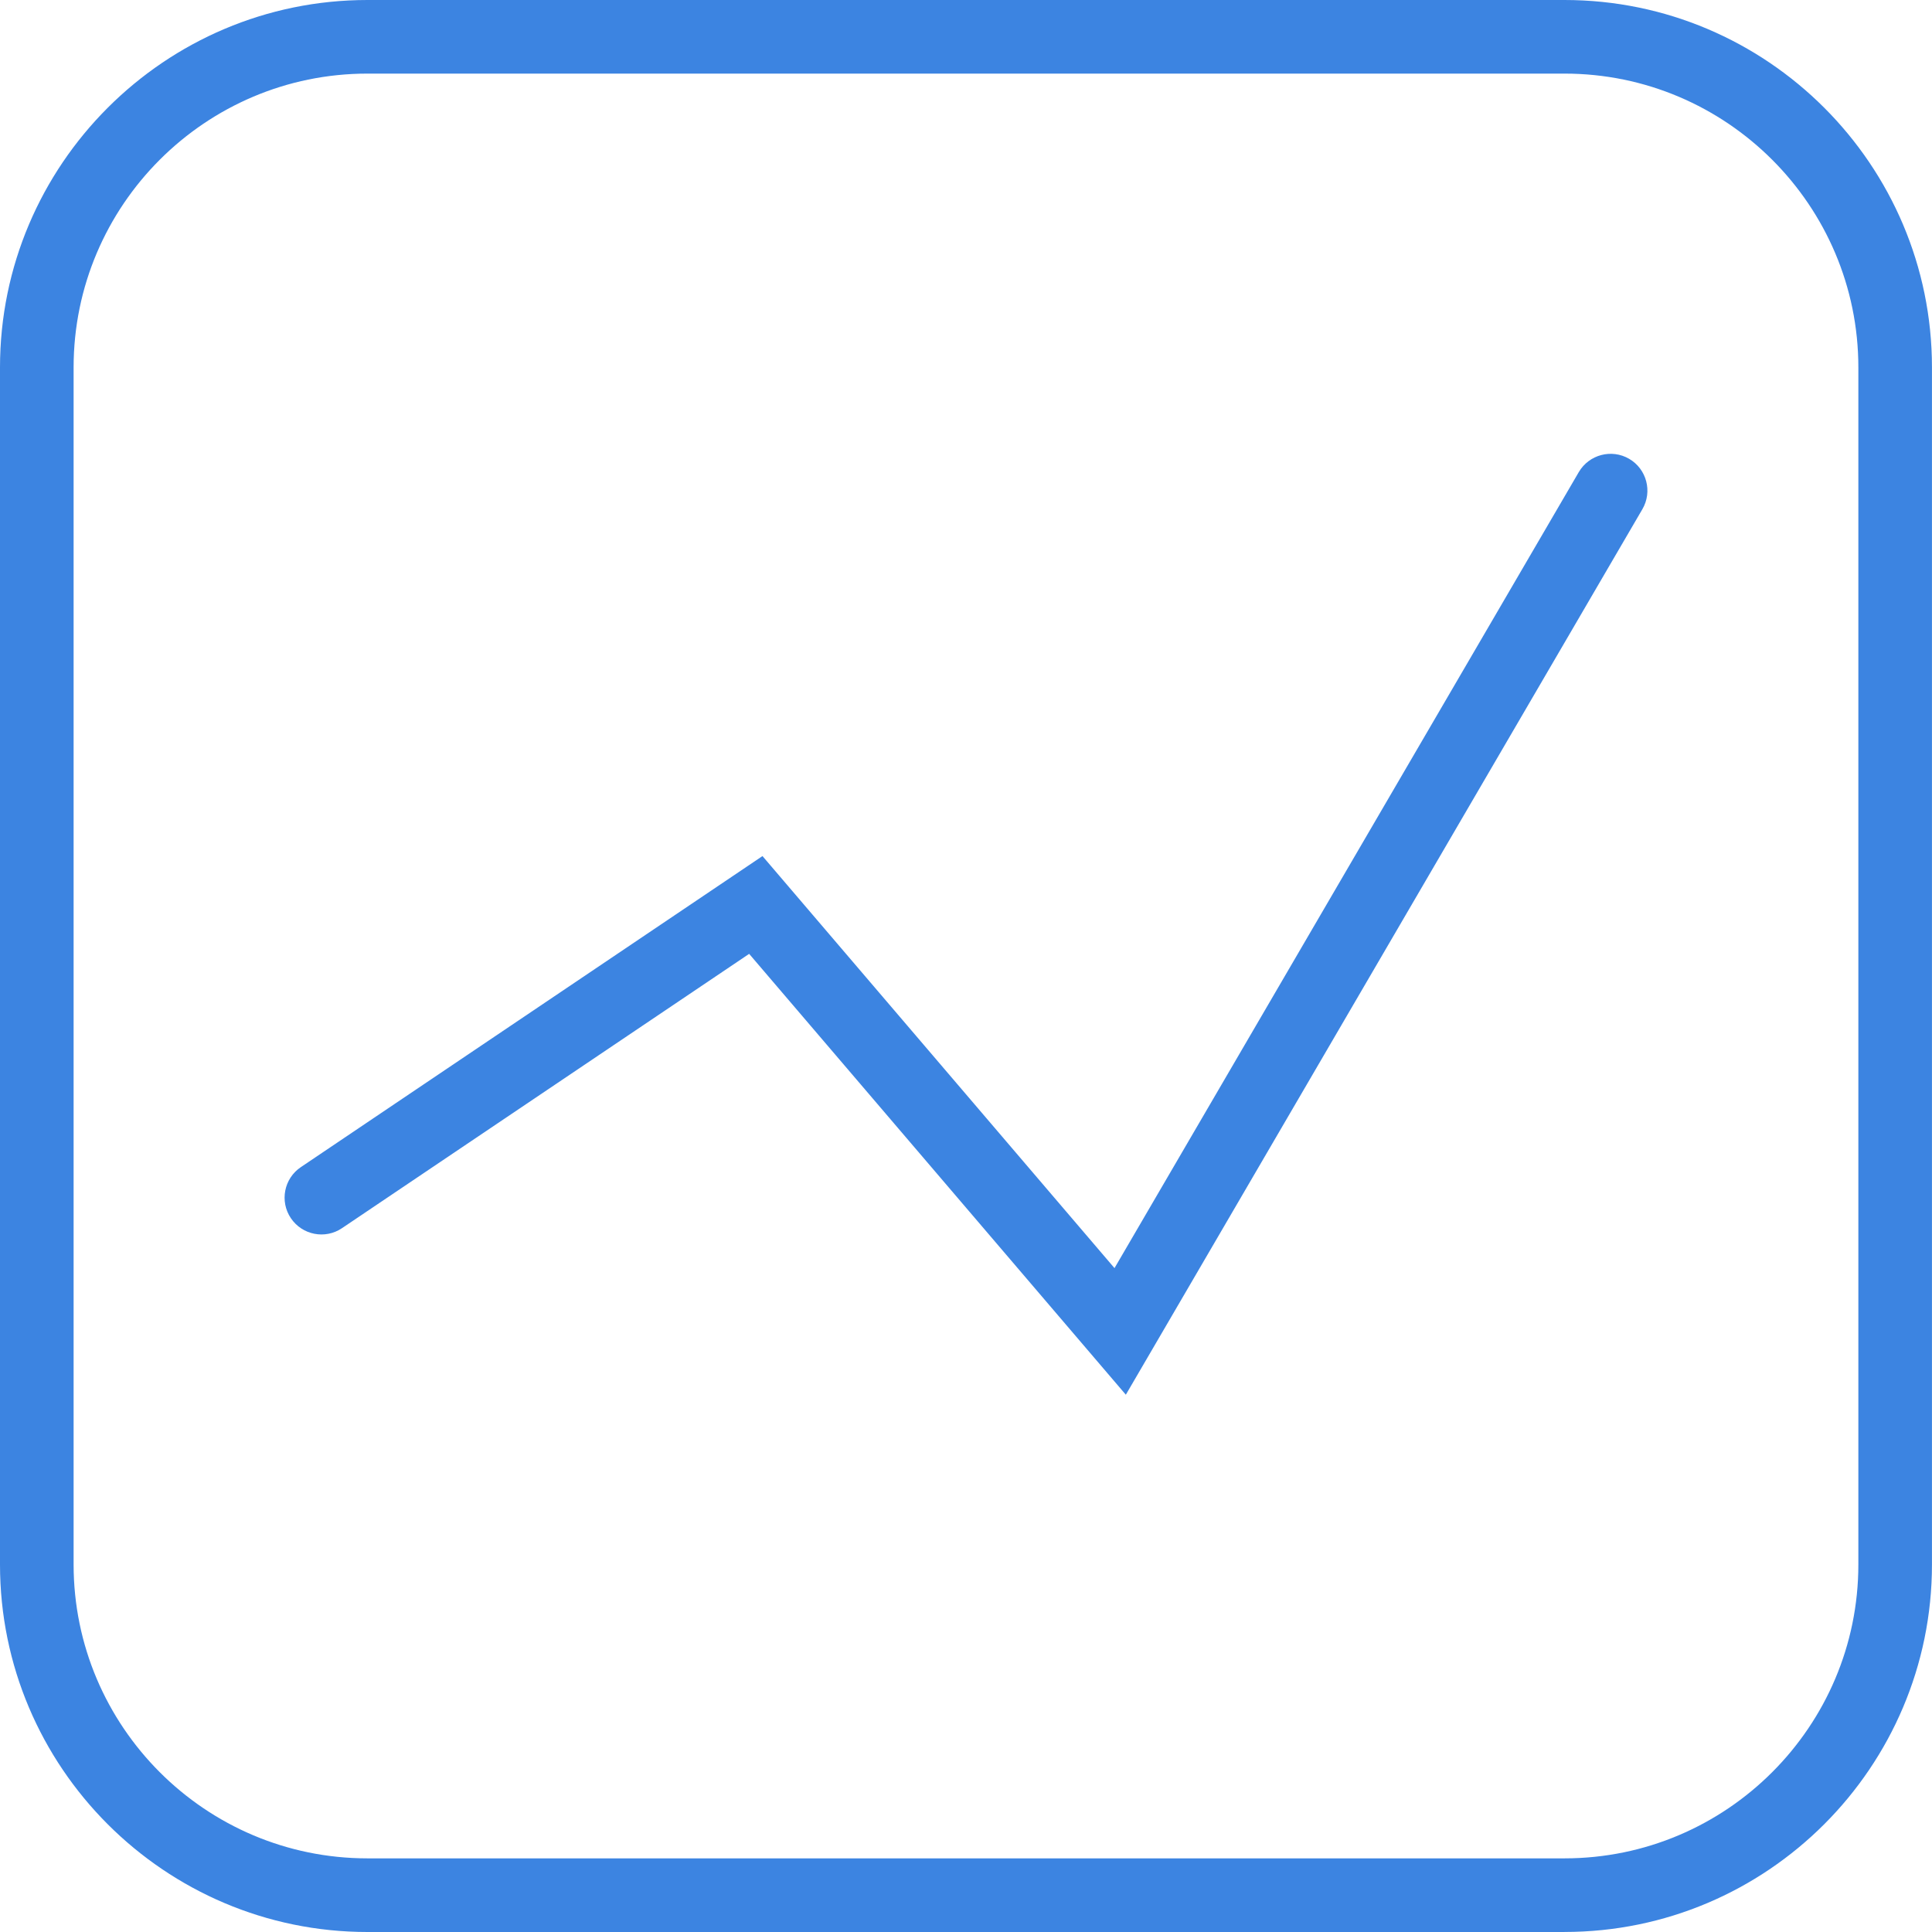
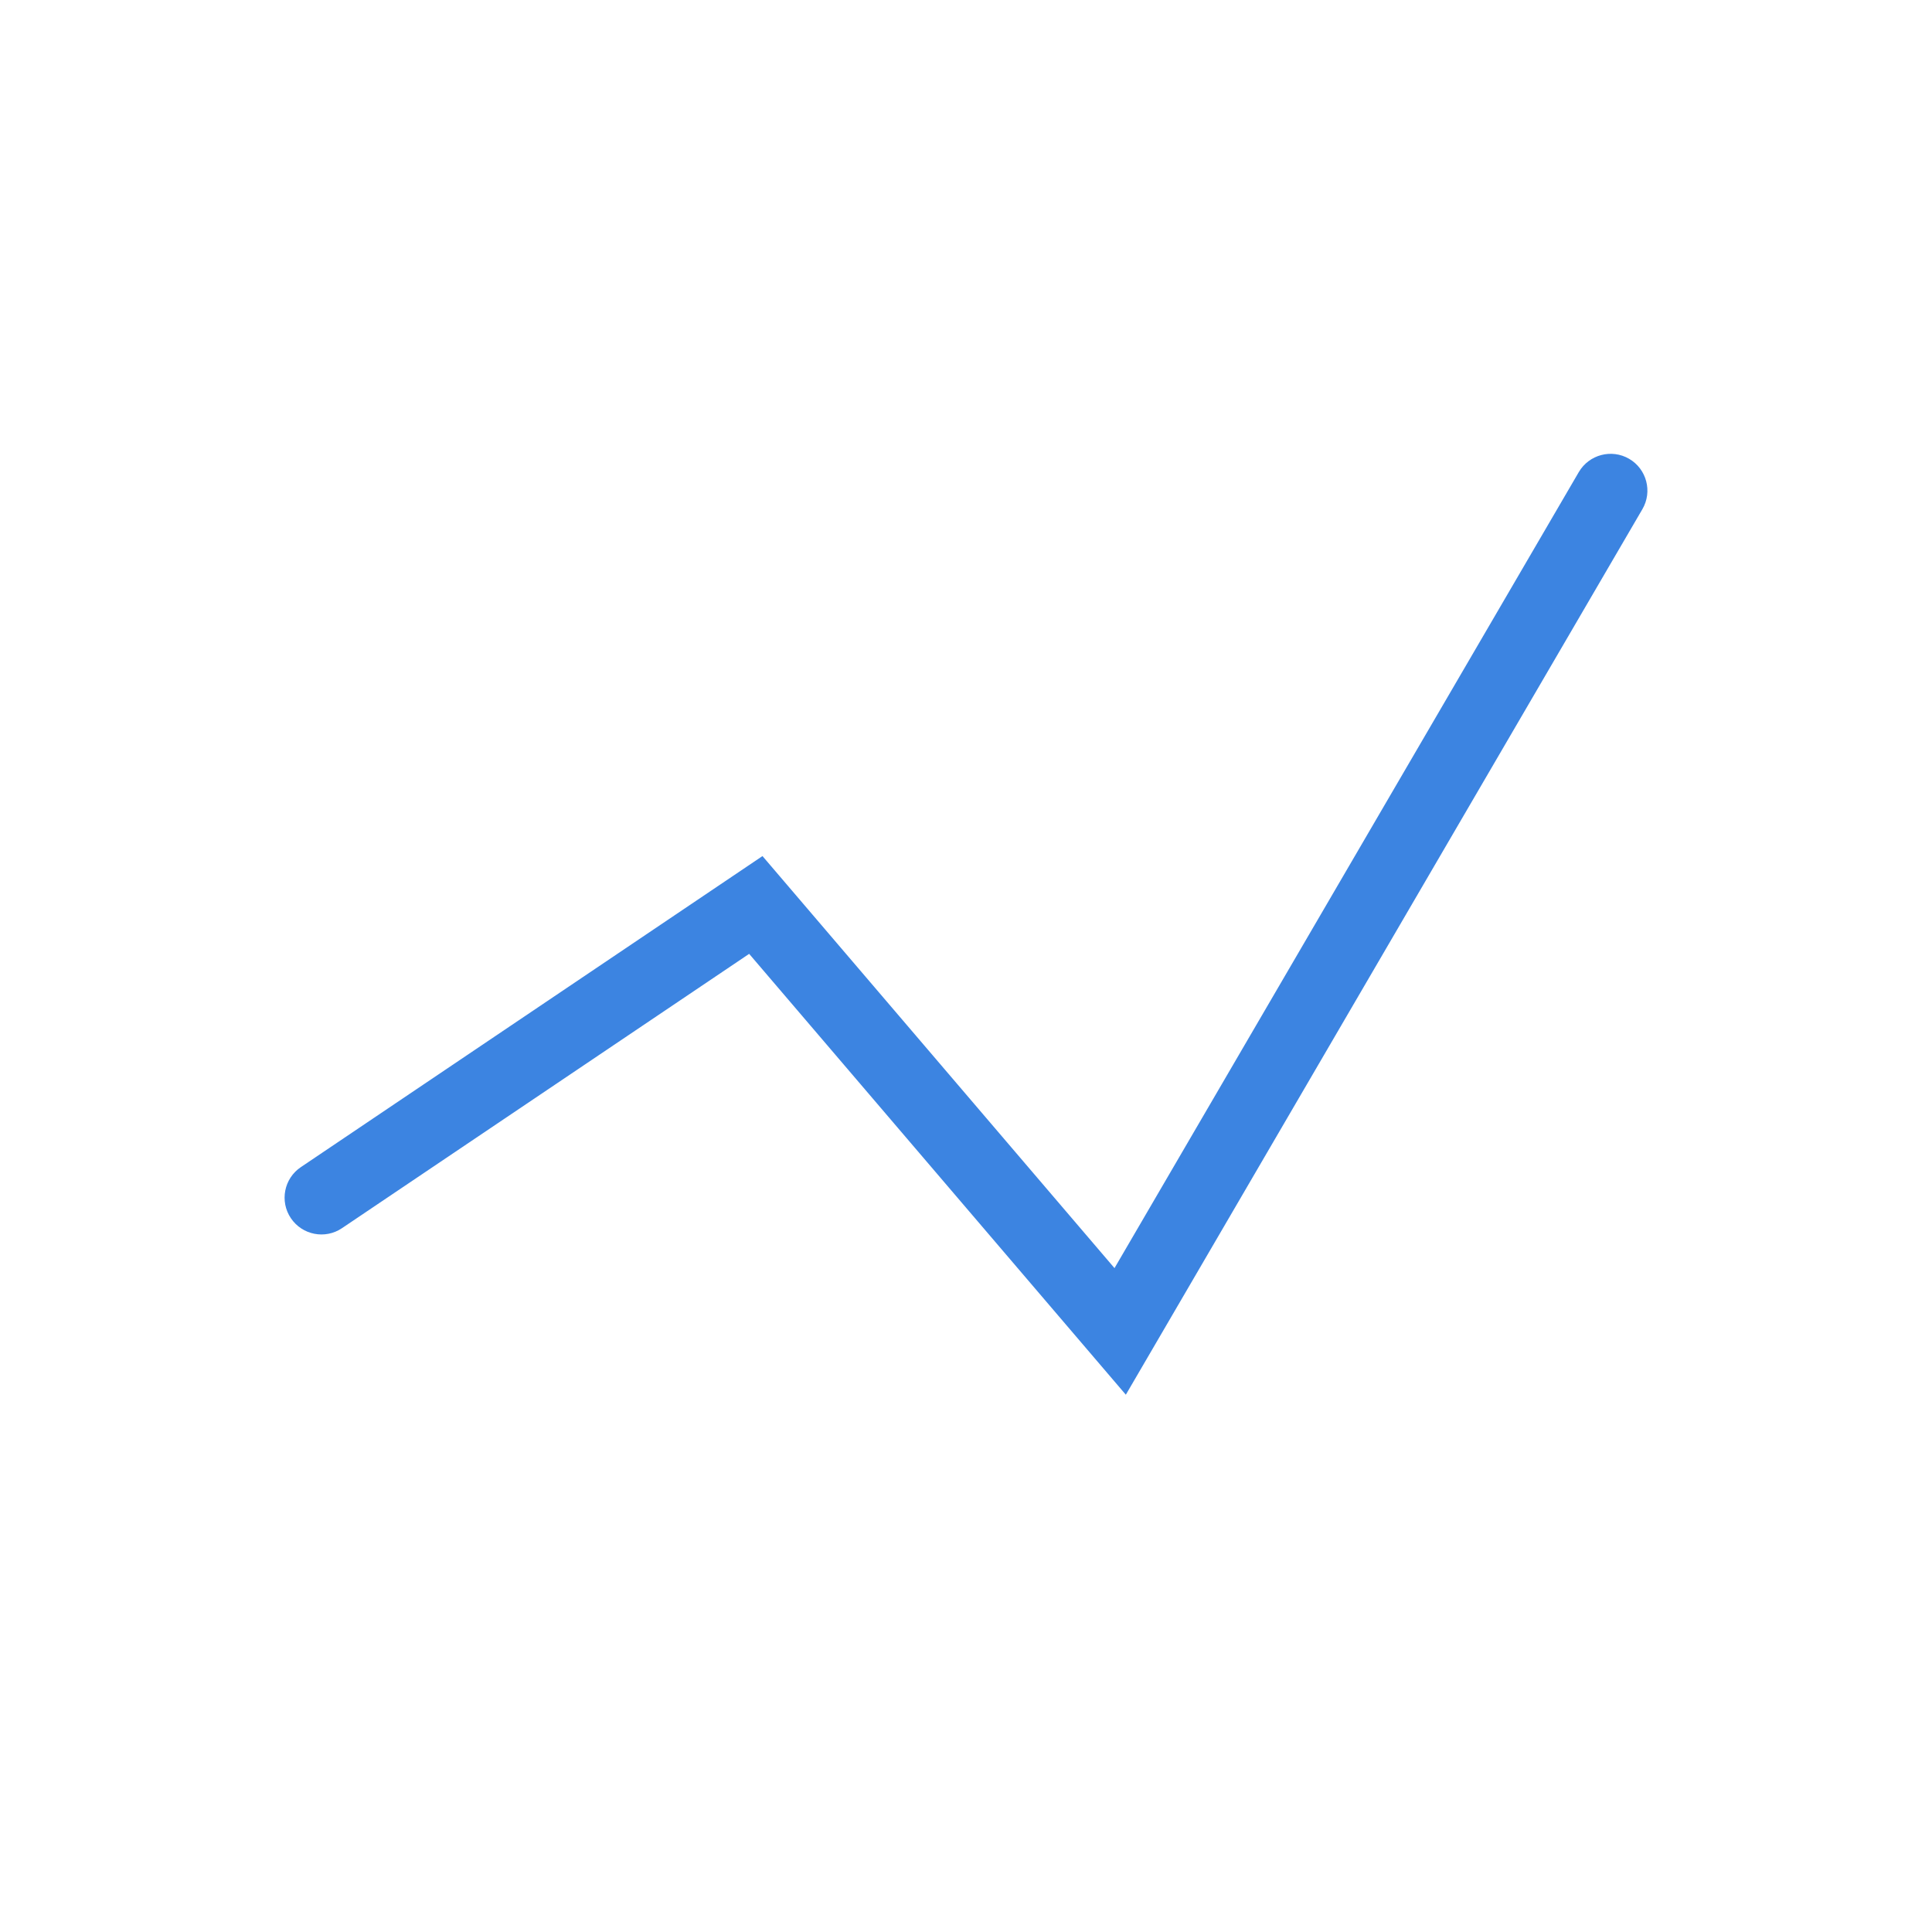
<svg xmlns="http://www.w3.org/2000/svg" id="Layer_2" viewBox="0 0 52.496 52.496">
  <defs>
    <style>.cls-1{fill:#3c84e1;}</style>
  </defs>
  <g id="Layer_1-2">
-     <path class="cls-1" d="M42.512,52.496H9.983c-5.505,0-9.983-4.479-9.983-9.984V9.983C0,4.479,4.479,0,9.983,0h32.528c5.506,0,9.984,4.479,9.984,9.983v32.528c0,5.506-4.479,9.984-9.984,9.984ZM9.983,2c-4.402,0-7.983,3.581-7.983,7.983v32.528c0,4.402,3.581,7.984,7.983,7.984h32.528c4.402,0,7.984-3.582,7.984-7.984V9.983c0-4.402-3.582-7.983-7.984-7.983H9.983Z" />
    <path class="cls-1" d="M30.591,37.897l-10.235-11.979-11.064,7.454c-.456.308-1.078.188-1.388-.271-.309-.458-.188-1.079.271-1.388l12.543-8.452,9.565,11.196,12.616-21.63c.28-.477.892-.637,1.368-.36.477.278.638.891.36,1.368l-14.036,24.062Z" />
  </g>
</svg>